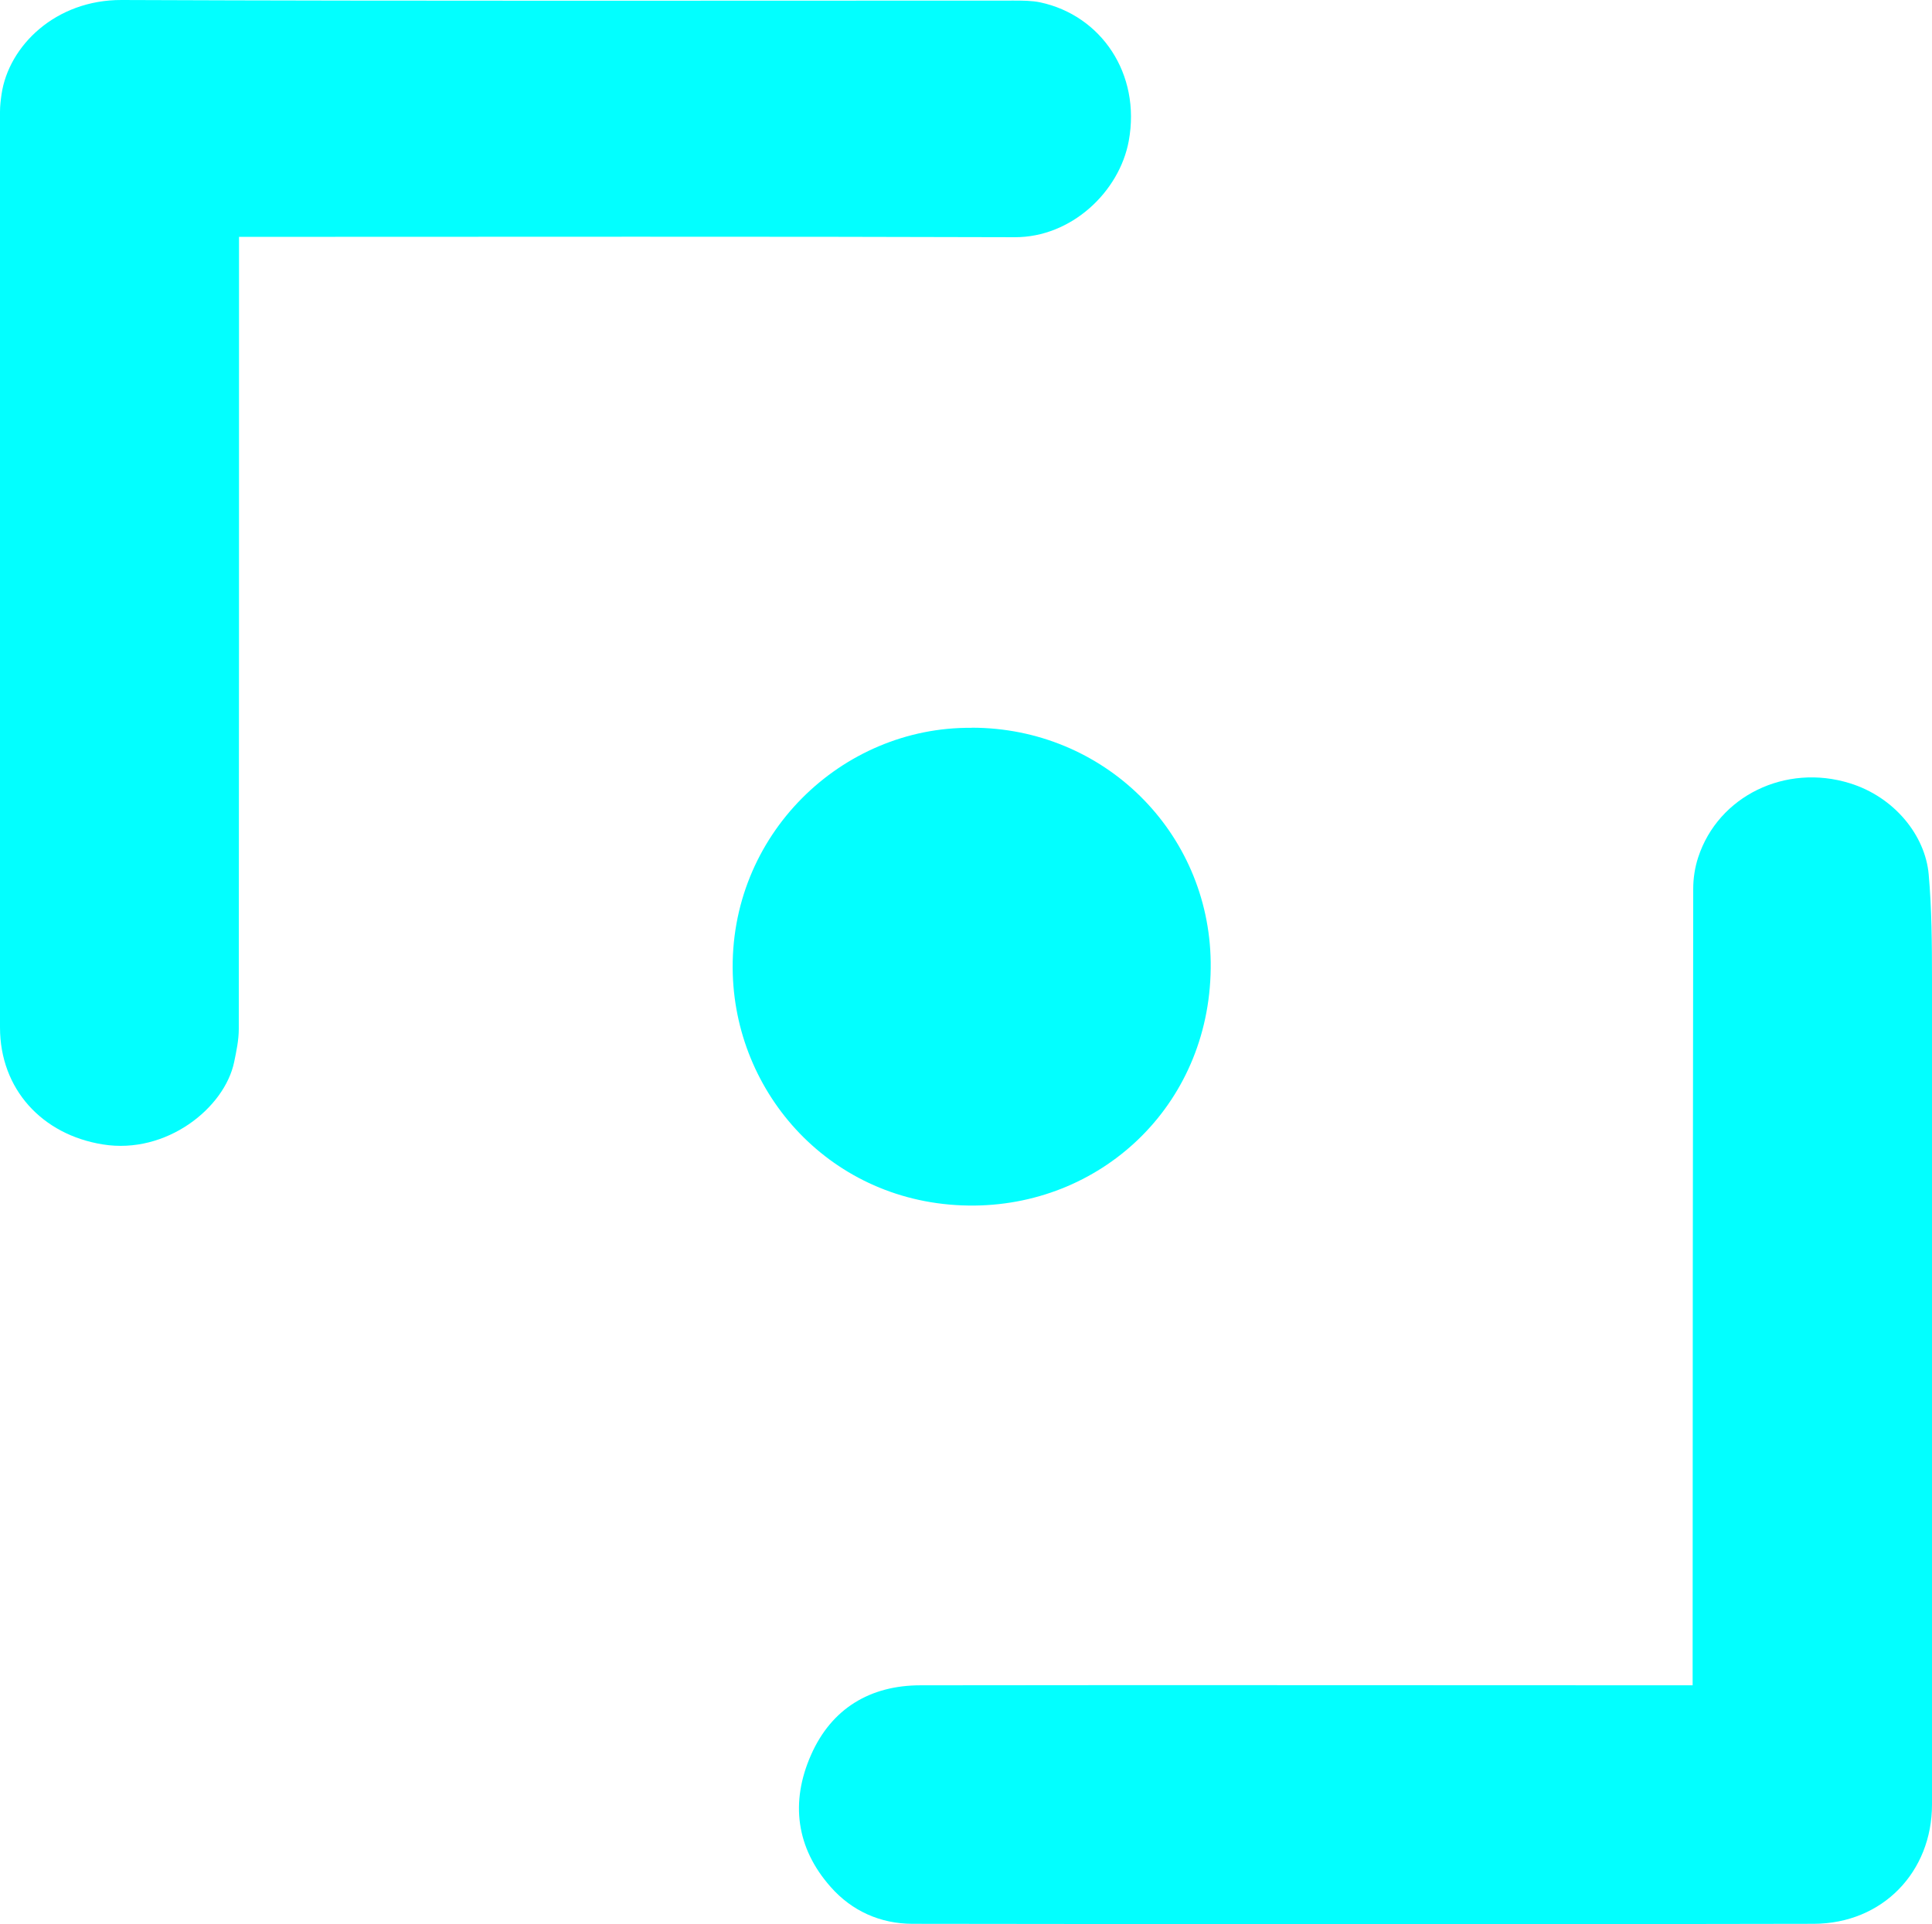
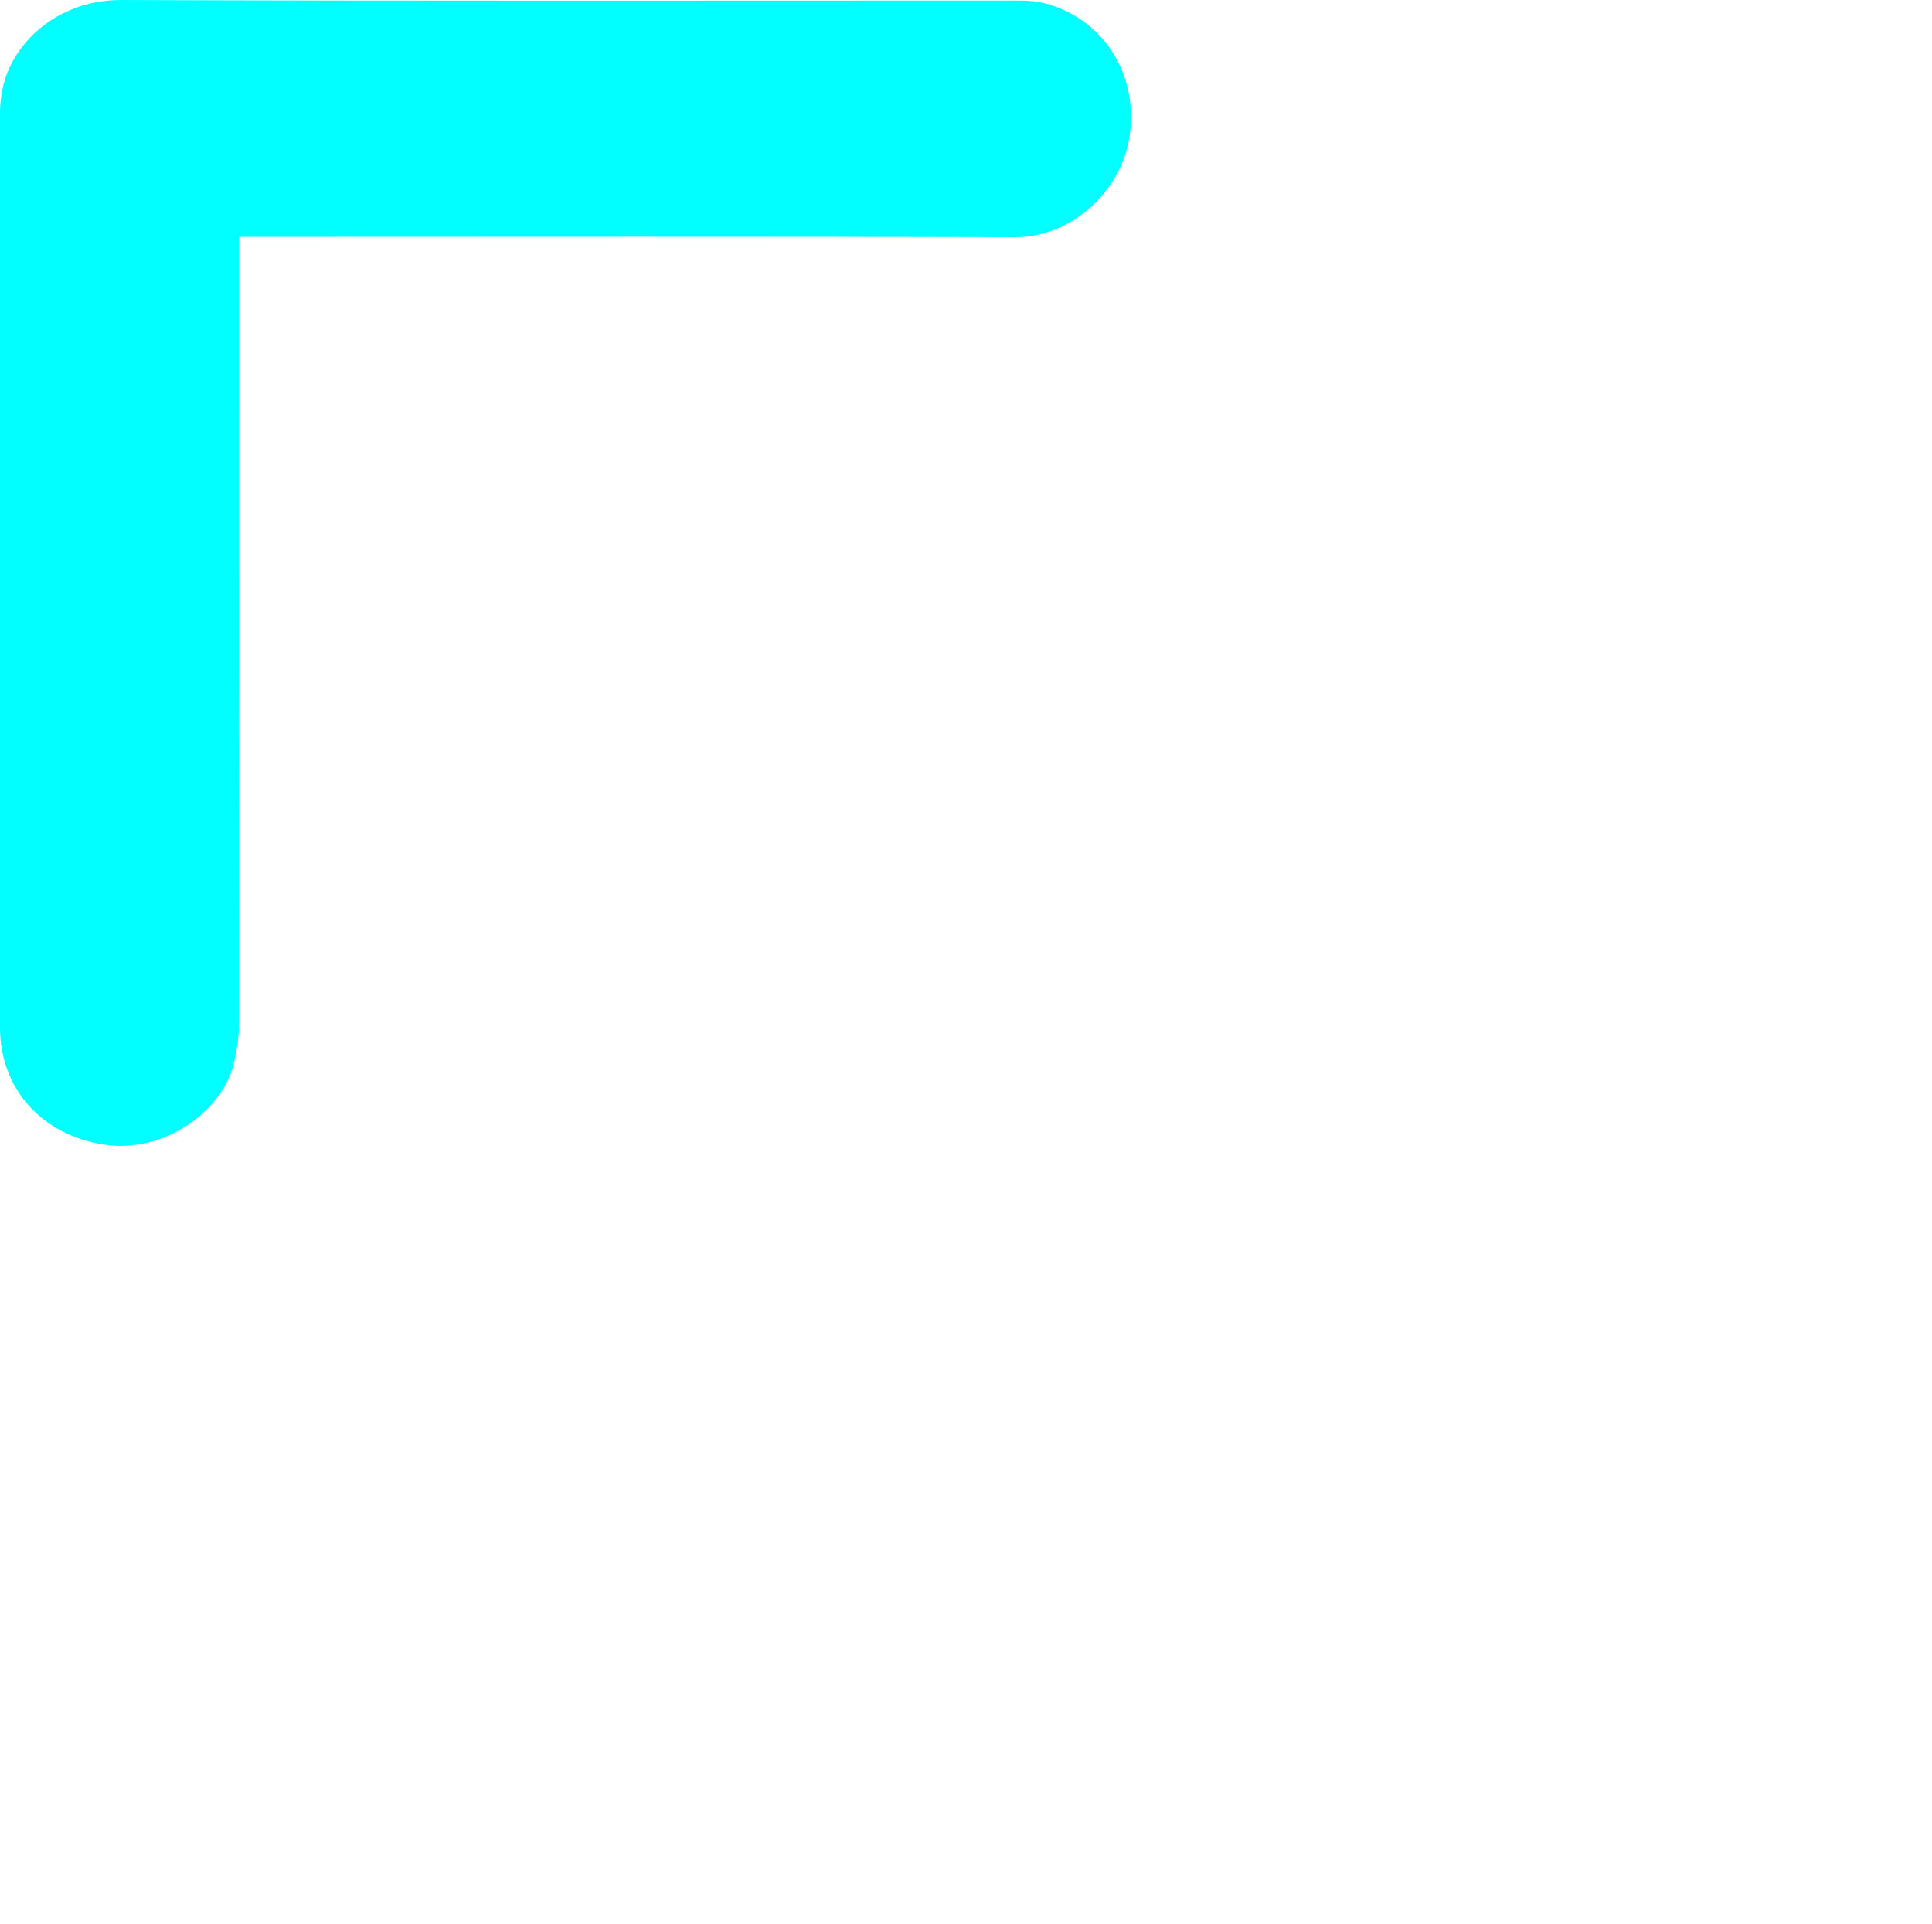
<svg xmlns="http://www.w3.org/2000/svg" id="Layer_2" data-name="Layer 2" viewBox="0 0 163.44 162.8">
  <defs>
    <style>
      .cls-1 {
        fill: #02ffff;
      }
    </style>
  </defs>
  <g id="Layer_2-2" data-name="Layer 2">
-     <path class="cls-1" d="M143.19,142.58v-1.64c0-21.92,.02-43.83,.05-65.74,0-.89,.14-1.81,.42-2.66,1.7-5.2,7.4-7.96,12.83-6.27,3.76,1.16,6.38,4.41,6.67,7.71,.26,2.93,.28,5.89,.28,8.84v69.86c0,5.68-4.16,10.07-10,10.09-25.42,.06-50.83,.03-76.24,0-2.71,0-5.13-1.08-6.92-3.11-2.94-3.31-3.43-7.2-1.67-11.18,1.73-3.92,4.99-5.89,9.27-5.89,21.16-.03,42.33,0,63.49,0h1.82Z" />
    <path class="cls-1" d="M20.22,20.02v1.8c0,21.75,0,43.49-.02,65.24,0,.93-.2,1.87-.39,2.79-.81,3.9-5.74,7.84-11.1,6.98-5.15-.82-8.71-4.68-8.71-9.9V9.45c0-.49,.06-.98,.13-1.47C.73,3.87,4.71-.02,10.29,0c25.16,.1,50.32,.05,75.48,.05,.75,0,1.51,0,2.23,.15,5.15,1.1,8.53,6.04,7.49,11.72-.79,4.3-4.85,8.17-9.65,8.15-21.29-.07-42.57-.03-63.86-.03h-1.78s.02-.02,.02-.02Z" />
-     <path class="cls-1" d="M82.2,61.57c11.2,0,20.08,8.84,20.22,19.83,.15,11.76-8.92,20.48-19.97,20.6-11.63,.12-20.13-8.98-20.46-19.58-.36-11.76,9.21-20.95,20.21-20.84h0Z" />
  </g>
</svg>